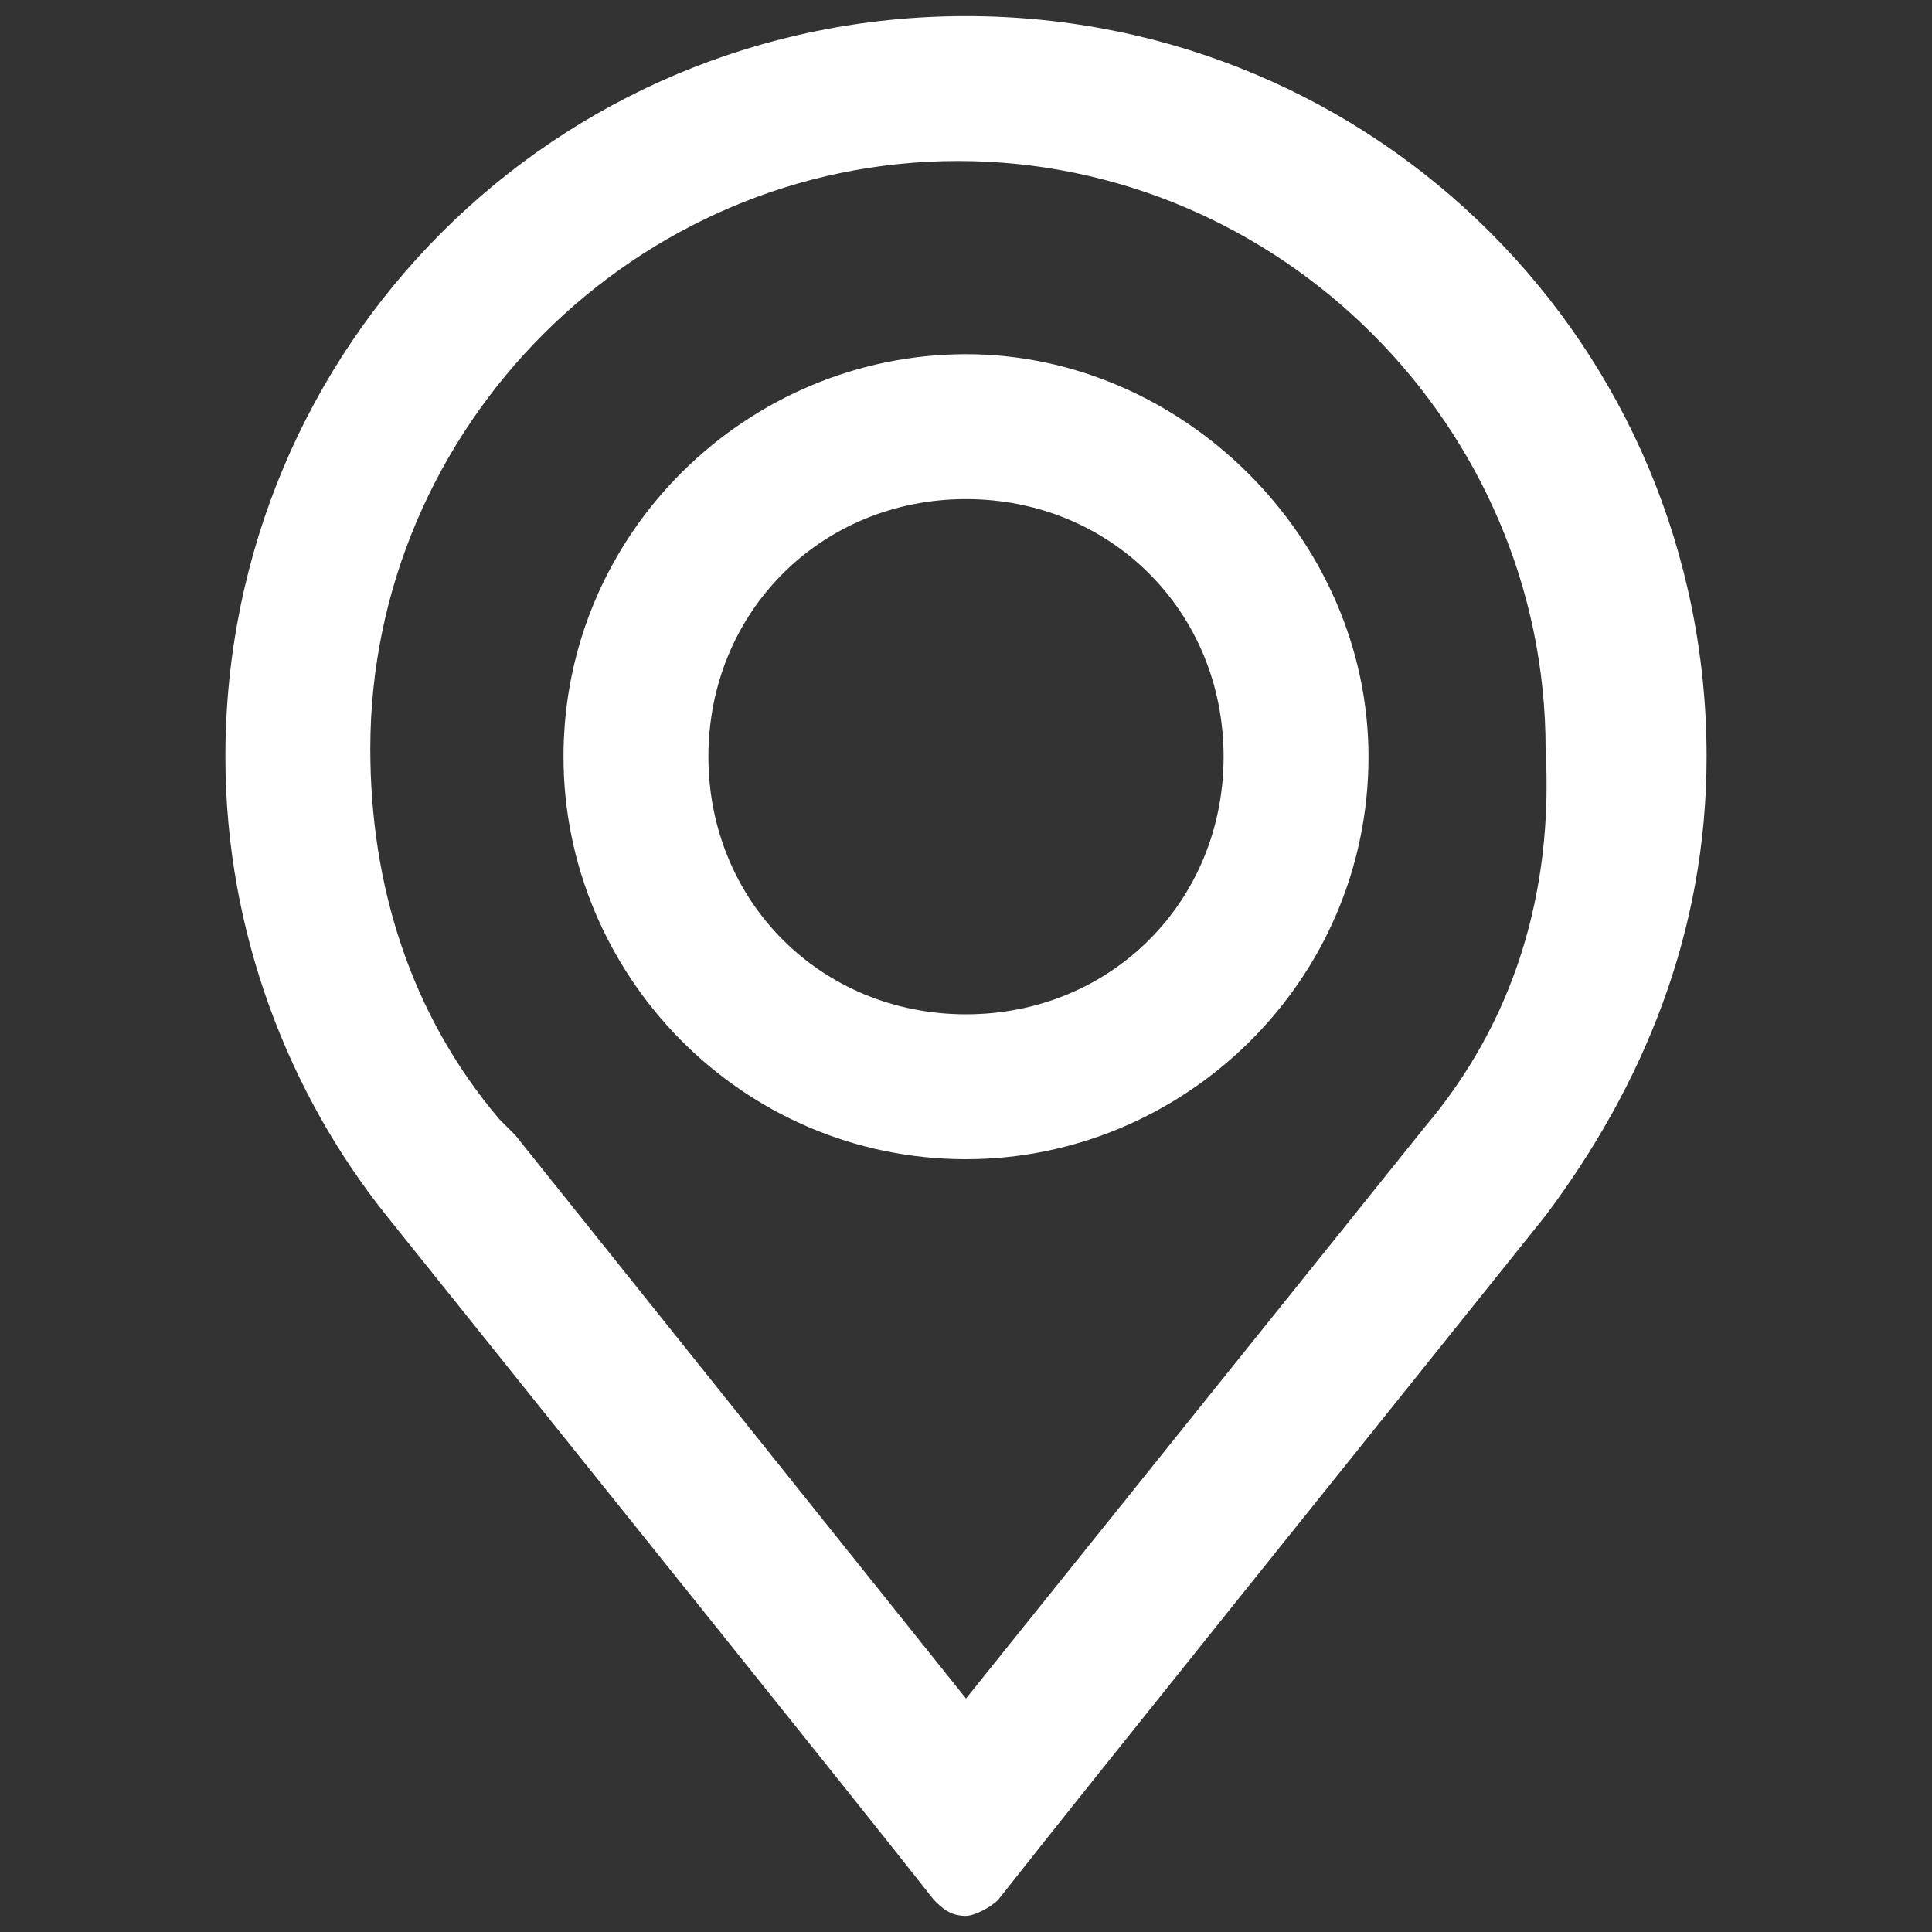
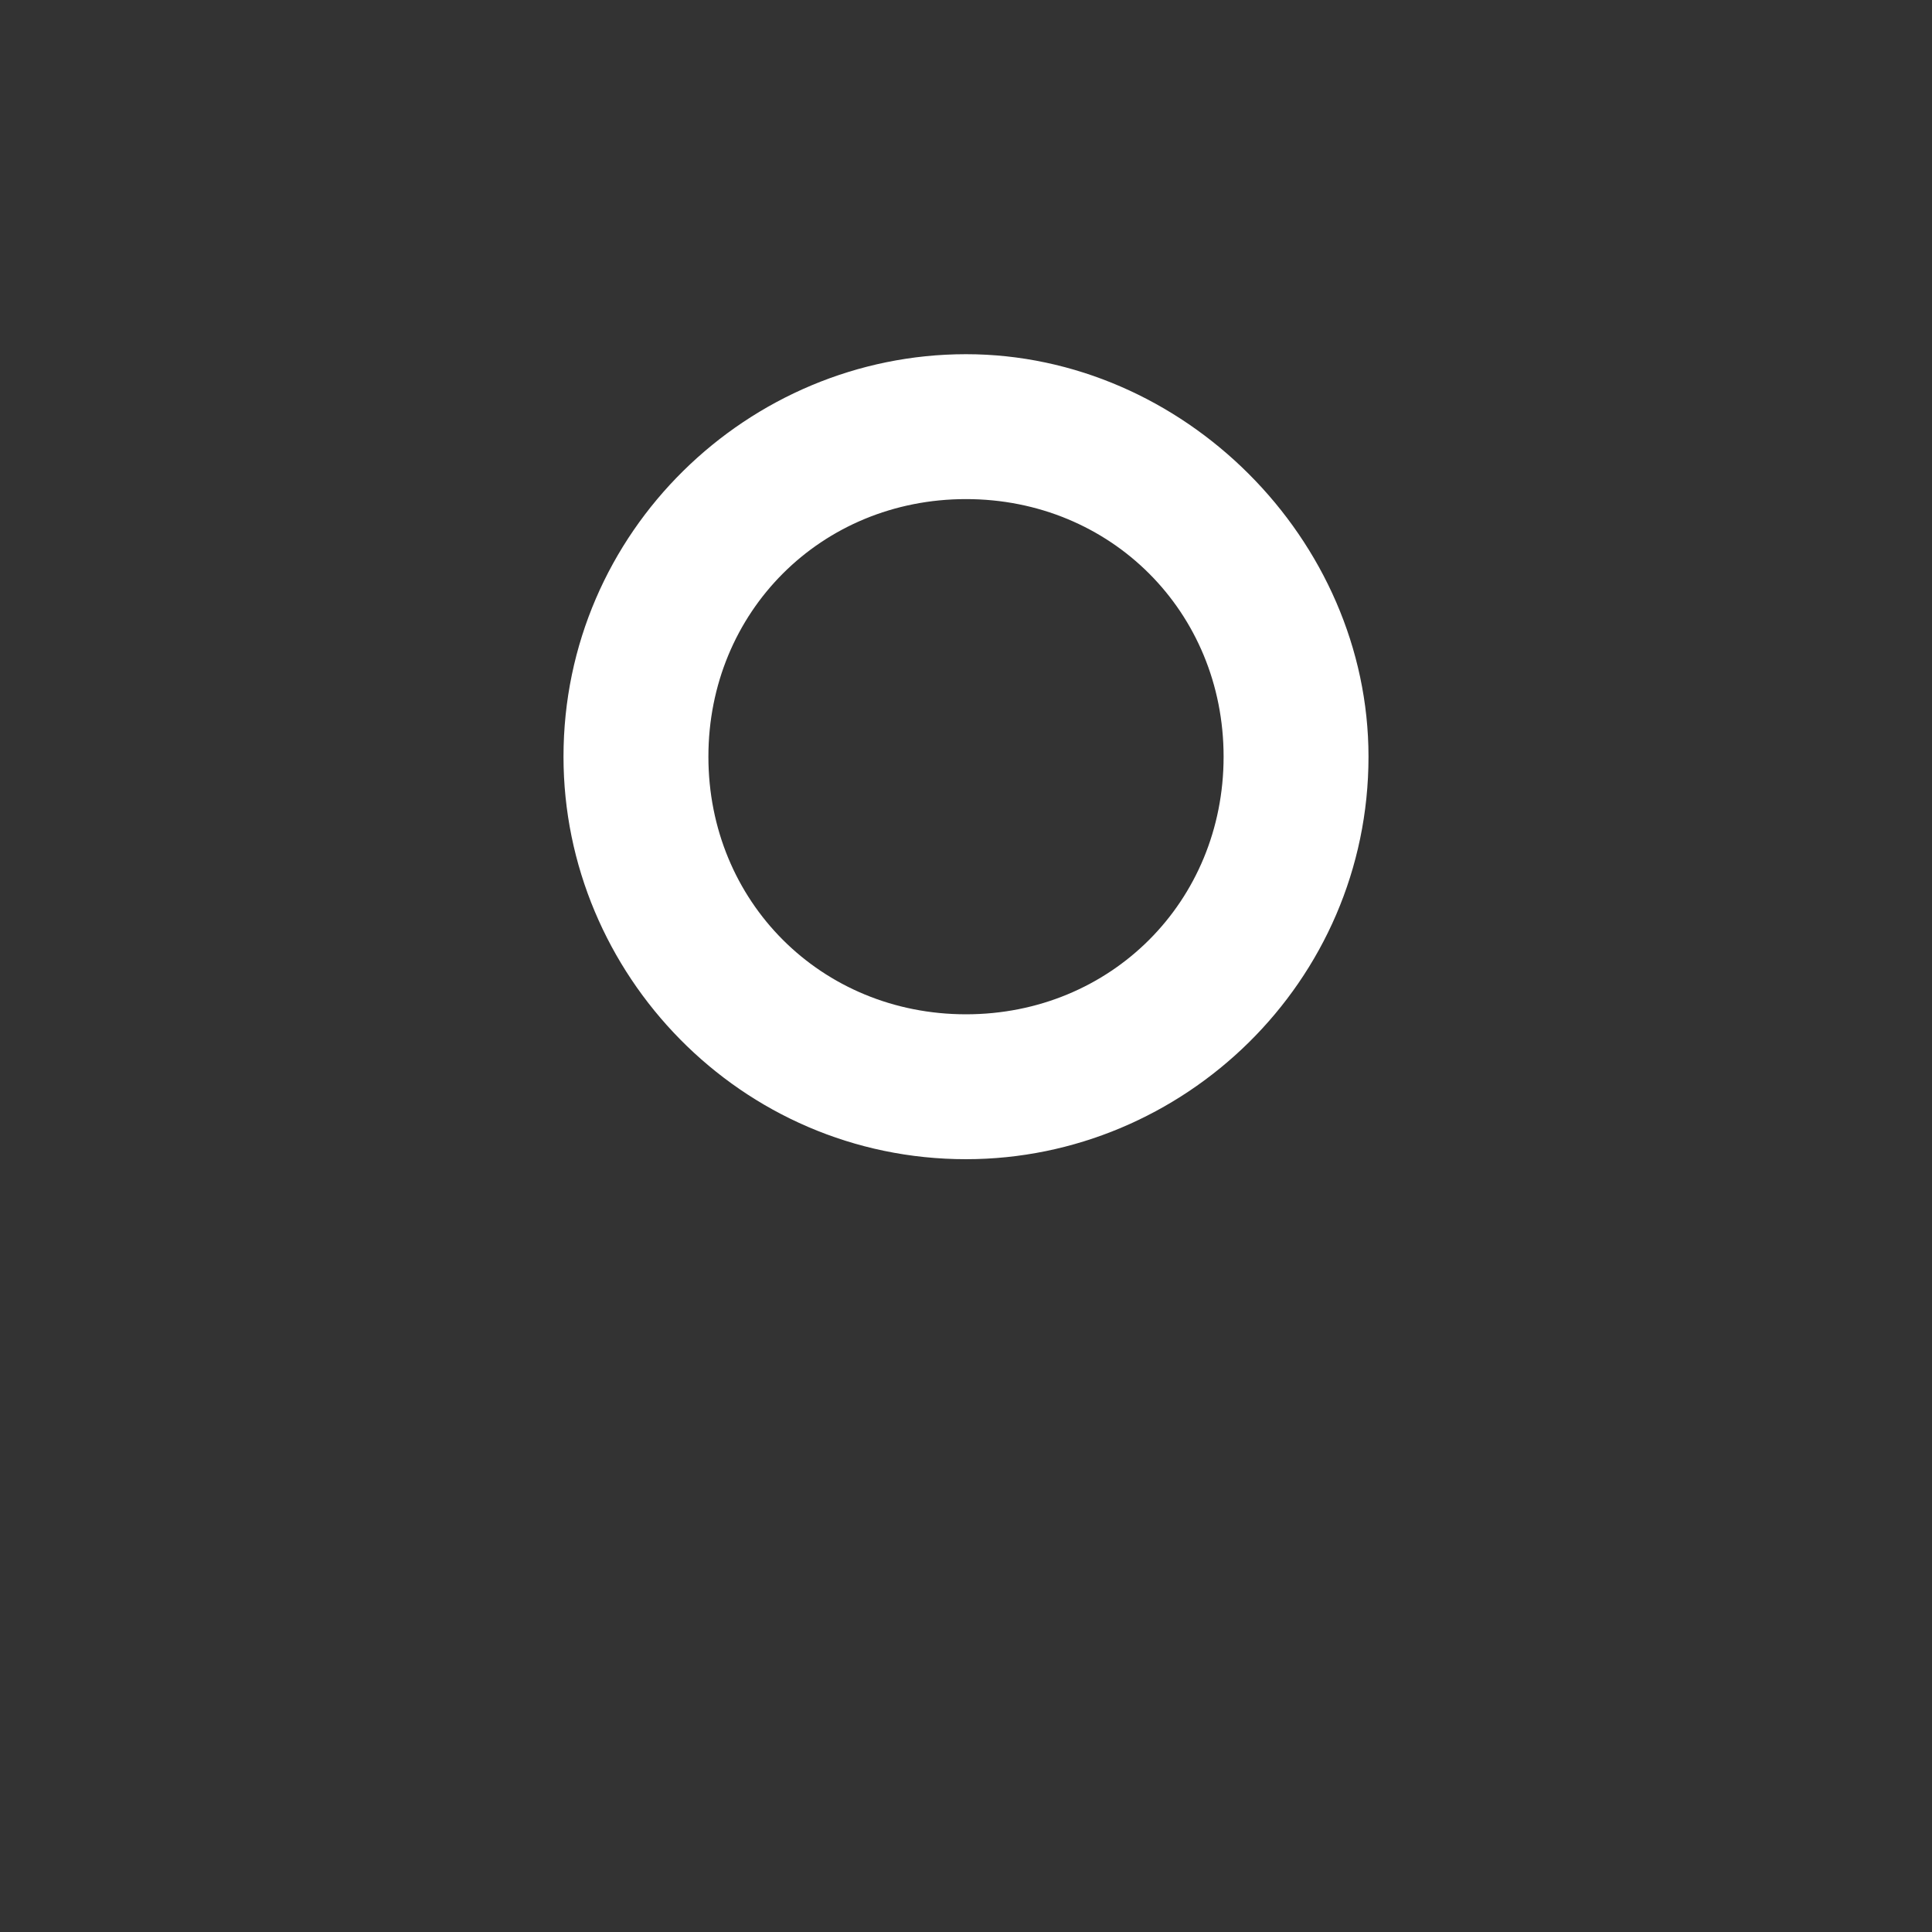
<svg xmlns="http://www.w3.org/2000/svg" version="1.1" id="Layer_1" x="0px" y="0px" viewBox="-266 358 24 24" style="enable-background:new -266 358 24 24;" xml:space="preserve">
  <rect x="-266" y="358" width="24" height="24" fill="#333333" stroke="none" />
  <style type="text/css">
	.st0{fill:#FFFFFF;}
	.st1{display:none;}
</style>
  <g>
-     <path class="st0" d="M-244.8,367.4c0-5.1-4.1-9.2-9.2-9.2c-5.1,0-9.2,4.1-9.2,9.2c0,2.2,0.8,4.2,2,5.7c0,0,0,0,0,0s0,0,0,0   c2.4,3,5.7,7.1,6.8,8.5c0.1,0.1,0.2,0.2,0.4,0.2c0.1,0,0.3-0.1,0.4-0.2c1.1-1.4,4.4-5.5,6.8-8.5c0,0,0,0,0,0s0,0,0,0   C-245.6,371.5-244.8,369.6-244.8,367.4z M-248.3,372l-5.7,7.1l-5.6-7l-0.1-0.1c0,0,0,0-0.1-0.1c-1.1-1.3-1.6-2.9-1.6-4.6   c0-4,3.3-7.3,7.3-7.3c4,0,7.3,3.3,7.3,7.3C-246.7,369.1-247.2,370.7-248.3,372C-248.3,372-248.3,372-248.3,372z" />
    <circle class="st1" cx="-254" cy="367.2" r="4.8" />
    <g>
      <path class="st0" d="M-254,364.2c1.8,0,3.2,1.4,3.2,3.2s-1.4,3.2-3.2,3.2s-3.2-1.4-3.2-3.2S-255.8,364.2-254,364.2 M-254,362.4    c-2.7,0-5,2.2-5,5c0,2.7,2.2,5,5,5c2.7,0,5-2.2,5-5C-249,364.7-251.3,362.4-254,362.4L-254,362.4z" />
    </g>
  </g>
</svg>